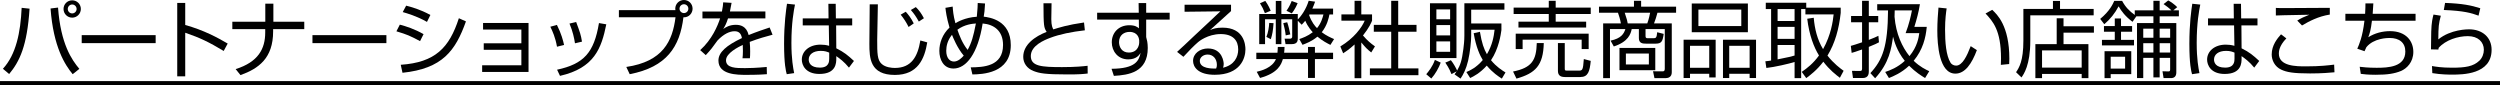
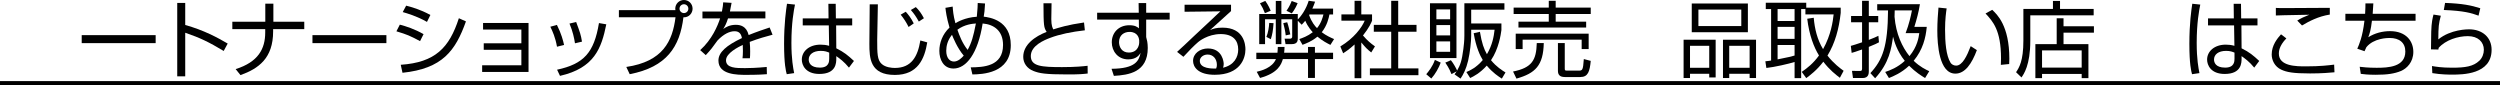
<svg xmlns="http://www.w3.org/2000/svg" id="_レイヤー_1" data-name="レイヤー 1" viewBox="0 0 600.594 20.483">
-   <path d="M.7,16.523C3.86,13.104,4.941,7.762,5.201,1.881l1.9.2c-.58,8.962-2.401,12.702-4.901,15.703l-1.5-1.261ZM13.942,1.82c.641,8.742,3.301,12.563,5.121,14.724l-1.6,1.28c-1.84-2.221-4.641-6.541-5.321-15.783l1.8-.221ZM19.424,2.161c0,1.12-.92,2.08-2.08,2.08-1.161,0-2.081-.94-2.081-2.08,0-1.181.94-2.081,2.081-2.081,1.14,0,2.08.9,2.08,2.081ZM16.283,2.161c0,.58.46,1.06,1.061,1.06.58,0,1.06-.479,1.06-1.06,0-.601-.479-1.08-1.06-1.08s-1.061.479-1.061,1.08Z" />
  <path d="M37.394,8.442v1.92h-17.764v-1.92h17.764Z" />
  <path d="M44.498.7v5.302c4.501,1.26,7.742,3.021,10.202,4.461l-.96,1.78c-3.641-2.181-5.641-3.141-9.242-4.381v10.482h-1.92V.7h1.92Z" />
  <path d="M63.735,5.222V.881h1.94v4.341h7.422v1.78h-7.481v.54c0,6.481-3.521,8.941-7.842,10.502l-1.16-1.44c5.441-1.72,7.102-4.881,7.102-8.802v-.8h-7.902v-1.78h7.921Z" />
  <path d="M92.828,8.442v1.92h-17.764v-1.92h17.764Z" />
  <path d="M100.915,9.883c-2.44-1.301-3.101-1.581-5.681-2.361l.82-1.6c1.48.38,3.561,1.06,5.701,2.28l-.841,1.681ZM96.274,15.563c8.282-.56,11.662-4.081,13.963-11.183l1.7.761c-2.521,7.062-5.641,11.342-15.243,12.343l-.42-1.921ZM102.576,5.262c-2.441-1.4-4.802-2.061-5.822-2.36l.82-1.541c1.18.301,3.361.881,5.821,2.241l-.819,1.66Z" />
  <path d="M126.973,5.521v11.763h-11.143v-1.601h9.423v-3.721h-9.042v-1.561h9.042v-3.301h-9.202v-1.58h10.922Z" />
  <path d="M133.811,11.223c-.38-2.2-1.08-3.741-1.6-4.801l1.58-.44c1.08,2.16,1.48,3.741,1.72,4.821l-1.7.42ZM133.831,16.744c6.401-1.381,8.882-4.062,10.062-11.202l1.761.3c-1.16,5.741-2.86,10.502-11.122,12.383l-.7-1.48ZM138.132,10.402c-.18-1.18-.521-2.86-1.32-4.741l1.601-.38c.939,2.541,1.14,3.081,1.4,4.722l-1.681.399Z" />
  <path d="M150.463,16.084c8.781-1.301,11.103-6.182,11.822-11.942h-13.603v-1.701h13.583c-.021-.1-.04-.199-.04-.359,0-1.16.939-2.081,2.08-2.081,1.16,0,2.08.921,2.08,2.081,0,1.1-.88,2.141-2.2,2.08-.86,7.062-4.001,11.942-12.902,13.663l-.82-1.74ZM163.245,2.081c0,.58.48,1.06,1.061,1.06.601,0,1.061-.479,1.061-1.06,0-.601-.48-1.061-1.061-1.061s-1.061.46-1.061,1.061Z" />
  <path d="M175.754.681c-.101.54-.181,1.06-.4,2.08h8.521v1.66h-8.981c-.4,1.301-.76,1.9-1.141,2.541.561-.38,1.461-1,3.001-1,1.04,0,2.561.26,3.101,2.46,1.921-.78,3.721-1.38,5.041-1.82l.7,1.74c-1.5.4-3.341.9-5.481,1.721.08.82.101,1.7.101,2.301,0,.76-.021,1.24-.061,1.64h-1.78c.061-.56.101-.899.101-1.76,0-.44-.021-1.04-.04-1.461-1.021.501-4.021,1.961-4.021,3.701,0,1.881,2.421,1.881,4.541,1.881.881,0,2.781-.04,5.241-.28l.04,1.74c-.8.06-2.261.16-4.881.16-2.24,0-6.762,0-6.762-3.441,0-1.979,1.9-3.62,5.642-5.4-.181-1.04-.681-1.641-1.761-1.641-1.18,0-2.62.66-4.101,2.221-1.341,1.86-1.48,2.061-2.82,3.521l-1.341-1.2c2.86-2.601,4.181-5.802,4.781-7.622h-4.241v-1.66h4.682c.239-1.14.26-1.66.3-2.2l2.021.12Z" />
  <path d="M190.986,1.101c-.28,1.38-.86,4.401-.86,9.222,0,3.881.421,6.042.66,7.242l-1.78.26c-.2-.721-.64-2.4-.64-7.262,0-5.021.479-8.162.7-9.662l1.92.2ZM199.048,4.421l-.04-3.5h1.761l.04,3.5h3.921v1.681h-3.86l.039,5.501c1.881.94,2.781,1.681,4.241,3.041l-1.2,1.601c-1.16-1.421-2.24-2.201-3.041-2.761v.56c0,1.021,0,3.721-4.061,3.721-3.36,0-4.221-2.16-4.221-3.44,0-2.021,1.801-3.601,4.48-3.601.7,0,1.381.08,2.081.28l-.08-4.901h-6.262v-1.681h6.201ZM199.208,12.643c-.479-.199-1.02-.42-2.021-.42-1.88,0-2.9.9-2.9,2.081,0,.66.34,1.94,2.681,1.94,2.24,0,2.24-1.541,2.24-2.181v-1.421Z" />
  <path d="M210.896,1.041c-.021,1.359-.16,7.321-.16,8.541,0,3.241.02,4.821,1.06,5.762.921.86,2.48.98,3.181.98,4.001,0,5.502-2.761,6.122-6.602l1.66.46c-.641,3.921-2.24,7.821-7.782,7.821-5.98,0-6.121-4.041-6.121-7.481,0-1.5.08-8.122.08-9.481h1.961ZM218.276,6.481c-.5-1.04-1.16-2.061-1.9-2.96l1.221-.7c.6.66,1.26,1.479,1.92,2.8l-1.24.86ZM220.737,5.182c-.681-1.221-1.101-1.841-1.921-2.781l1.2-.699c.761.739,1.32,1.5,1.94,2.68l-1.22.801Z" />
  <path d="M236.646.841c-.1,1.68-.16,2.38-.32,3.16,1.4.181,6.502.841,6.502,6.842,0,6.842-6.941,7.001-9.223,7.041l-.399-1.7c2.96-.04,7.762-.18,7.762-5.381,0-3.4-2.181-4.941-4.901-5.161-1.141,7.262-3.961,10.822-7.001,10.822-2.421,0-3.401-2.181-3.401-4.241,0-1.86.721-3.98,2.44-5.601-.72-2.461-.88-3.901-.979-4.741l1.74-.3c.06.819.14,2.1.66,4,.42-.26,2.28-1.38,5.141-1.56.2-1.94.2-2.601.22-3.301l1.761.12ZM228.705,8.362c-1.08,1.32-1.381,2.7-1.381,3.841,0,1.681.801,2.58,1.86,2.58.961,0,1.82-.82,2.341-1.42-1.58-1.86-2.601-4.441-2.82-5.001ZM232.466,11.982c.92-1.66,1.38-3.22,1.98-6.341-.841.06-2.701.22-4.441,1.5.46,1.32,1.141,3.201,2.461,4.841Z" />
  <path d="M252.624.78c-.04,1.4-.061,2.4-.061,3.821,0,1.561.3,2.101.48,2.46,1.28-.399,3.44-1.1,7.382-1.66l.199,1.881c-3.16.359-6.041.939-8.342,1.82-1.32.5-4.641,1.82-4.641,4.36,0,2.48,2.601,2.661,7.502,2.661,3.261,0,5.141-.2,6.141-.32l.021,1.86c-1.24.14-2.001.22-4.881.22-5.382,0-6.722-.279-8.122-.819-1.62-.62-2.48-1.94-2.48-3.401,0-2.961,2.841-4.921,5.621-6.001-.68-1.08-.74-1.4-.76-6.882h1.94Z" />
  <path d="M273.536.74h1.82v2.32h5.642v1.641h-5.642v4.201c.08.3.18.66.26,1.101.061.42.12.92.12,1.52,0,5.861-4.601,6.502-8.142,6.702l-.56-1.701c5.721-.04,6.581-1.9,6.981-3.82-.341.54-1.041,1.561-2.981,1.561-2.46,0-3.94-1.961-3.94-4.102,0-2.28,1.62-4.101,4.221-4.101,1.4,0,1.9.42,2.301.74l-.021-2.101h-10.021v-1.641h10.002l-.04-2.32ZM273.676,9.643c-.04-.44-.34-1.98-2.32-1.98-1.26,0-2.521.74-2.521,2.46,0,1.101.62,2.501,2.341,2.501,2.42,0,2.5-2.261,2.5-2.32,0-.141.021-.46,0-.66Z" />
  <path d="M295.741,1.141v1.521c-.82.72-4.281,3.881-5.041,4.561.76-.32,1.46-.58,3-.58,5.142,0,5.502,4.061,5.502,5.222,0,2.12-1.221,6.101-7.382,6.101-4.001,0-5.201-1.88-5.201-3.341,0-1.78,1.681-2.98,3.561-2.98,3.581,0,3.801,3.401,3.801,3.721,0,.381-.06.58-.16.9,2.681-.62,3.642-2.561,3.642-4.381,0-2.181-1.261-3.701-4.201-3.701-3.121,0-5.321,1.821-5.421,1.921-.921.78-2.361,2.24-3.541,3.541l-1.521-1.181c.561-.48,3.121-2.9,4.041-3.78,1-.94,5.461-5.081,6.361-5.962l-8.602.101v-1.681h11.162ZM292.341,15.584c0-1.421-.881-2.48-2.221-2.48-1.061,0-1.881.7-1.881,1.52,0,1.921,3.021,1.86,3.921,1.841.141-.36.181-.54.181-.88Z" />
  <path d="M301.814,14.184v-1.521h5.081c.06-.62.06-.98.08-1.38h1.62c-.021.52-.021.819-.101,1.38h5.741v-1.38h1.661v1.38h4.36v1.521h-4.36v4.541h-1.661v-4.541h-6.041c-.36,1.22-1.1,3.36-5.481,4.541l-.8-1.48c1.021-.24,3.741-.92,4.621-3.061h-4.721ZM311.776,4.981v4.141c0,.58,0,1.48-1.461,1.48h-1.479l-.221-1.32h1.381c.28,0,.439-.24.439-.46v-4.201h-2.601v5.981h-1.34v-5.981h-2.581v5.981h-1.399V3.361h3.98V.221h1.34v3.141h3.941v1.3c.84-.78,2.021-2.5,2.62-4.48l1.541.22c-.2.561-.36,1.021-.66,1.66h4.98v1.421h-.88c-.16.84-.521,2.58-1.841,4.261,1.081.82,2.161,1.3,2.961,1.641l-.88,1.399c-.801-.399-1.86-.939-3.121-1.98-1.36,1.141-2.74,1.641-3.581,1.961l-.779-1.38c.779-.261,1.98-.681,3.24-1.641-1.221-1.341-1.641-2.4-1.801-2.761-.439.54-.62.7-.859.96l-.94-.96ZM303.875,3.161c-.4-1.04-.581-1.381-1.181-2.381l1.28-.56c.72,1,1.16,2.021,1.3,2.36l-1.399.58ZM304.234,8.862c.42-.98.641-2.421.681-3.36l1.04.06c-.12,1.78-.28,2.681-.66,3.86l-1.061-.56ZM308.876,8.502c-.101-1-.36-2.141-.58-2.94l.939-.22c.28.78.62,2.22.74,2.92l-1.1.24ZM309.056,2.581c.32-.44.78-1.12,1.26-2.341l1.421.521c-.2.5-.62,1.44-1.4,2.46l-1.28-.64ZM314.497,3.621c.62,1.74,1.42,2.66,1.9,3.141,1.02-1.24,1.36-2.561,1.54-3.28h-3.36l-.08.14Z" />
  <path d="M327.039,18.784h-1.62v-8.102c-1.261,1.16-2.181,1.761-2.741,2.12l-.68-1.64c3.32-2.001,5.181-4.581,5.861-6.202h-5.602v-1.5h3.161V.2h1.62v3.261h2.58v1.521c-.199.48-.72,1.721-2.18,3.541,1.06,1.22,1.76,1.82,2.88,2.62l-.899,1.46c-1.061-.859-1.28-1.1-2.381-2.4v8.582ZM335.901.2v5.781h4.4v1.641h-4.4v8.802h4.86v1.641h-11.662v-1.641h5.121V7.622h-4.181v-1.641h4.181V.2h1.681Z" />
  <path d="M342.634,17.824c.5-.561,1.54-1.841,2.08-3.44l1.4.66c-.439,1.22-1.34,2.82-2.261,3.82l-1.22-1.04ZM349.896.78v13.163h-6.361V.78h6.361ZM348.375,2.261h-3.301v2.36h3.301v-2.36ZM348.375,6.021h-3.301v2.48h3.301v-2.48ZM348.375,9.942h-3.301v2.501h3.301v-2.501ZM351.796.78h9.622v1.541h-7.982v3.32h7.262v1.58c-.14,1.061-.64,4.501-2.5,7.242,1.26,1.56,2.66,2.44,3.48,2.94l-.88,1.48c-.82-.521-2.181-1.4-3.621-3.121-1.62,1.82-3.181,2.601-3.98,2.98l-.921-1.44c.82-.34,2.4-1.04,3.941-2.88-.641-1.041-1.62-3.062-2.181-6.441l1.5-.341c.44,2.701.98,4.182,1.681,5.382,1.32-2.241,1.66-4.261,1.841-5.882h-5.622v1.501c0,1.26-.26,3.9-.739,5.94-.44,1.9-1.161,3.361-1.821,4.302l-1.439-1.021c.239-.3.34-.44.52-.721l-1.26.66c-.5-1.34-1.261-2.44-1.48-2.76l1.34-.58c.66.819,1.28,1.98,1.501,2.5.8-1.46,1.12-2.301,1.5-5.201.1-.72.24-2.04.24-3.181V.78Z" />
  <path d="M363.492,17.184c4.561-.92,5.581-2.74,5.701-6.841h1.68c-.119,5.421-2.04,7.262-6.561,8.542l-.82-1.701ZM372.074,1.82V.2h1.66v1.62h8.422v1.541h-8.422v1.84h7.321v1.421h-16.264v-1.421h7.282v-1.84h-8.442v-1.541h8.442ZM381.656,8.082v3.701h-1.681v-2.261h-14.184v2.261h-1.66v-3.701h17.524ZM375.915,18.504c-1.121,0-1.641-.479-1.641-1.5v-6.661h1.641v6.062c0,.42.02.56.479.56h2.761c1.021,0,1.141-.02,1.34-2.78l1.661.439c-.24,2.541-.641,3.881-2.501,3.881h-3.74Z" />
-   <path d="M401.622,17.384c0,1.08-.801,1.381-1.4,1.381h-2.761l-.34-1.641,2.32.02c.38,0,.5-.199.5-.66V6.981h-4.621v1.701c0,.34.12.5.5.5h1.36c.62,0,.82-.061.94-1.44l1.561.399c-.24,1.761-.501,2.341-1.9,2.341h-2.381c-.7,0-1.681-.04-1.681-1.32v-2.181h-1.72c-.24,1.141-.78,3.021-4.302,4.182l-.78-1.4c2.561-.54,3.201-1.66,3.562-2.781h-3.701v11.783h-1.641V5.621h4.262c-.16-.96-.48-1.94-.7-2.561h-4.562v-1.46h8.402V.2h1.72v1.4h8.402v1.46h-4.481c-.26,1.021-.46,1.581-.82,2.561h4.262v11.763ZM397.661,16.864h-8.603v-5.342h8.603v5.342ZM395.74,5.621c.4-1.1.62-2.22.681-2.561h-6.102c.54,1.561.64,2.081.72,2.561h4.701ZM396.12,12.863h-5.521v2.62h5.521v-2.62Z" />
  <path d="M412.164,9.542v9.062h-1.541v-.881h-4.62v1.021h-1.541v-9.202h7.702ZM406.003,11.003v5.281h4.62v-5.281h-4.62ZM406.423.841h13.482v6.901h-13.482V.841ZM408.022,6.262h10.303v-3.961h-10.303v3.961ZM421.866,9.542v9.202h-1.541v-1.021h-4.9v1.021h-1.501v-9.202h7.942ZM415.425,11.003v5.281h4.9v-5.281h-4.9Z" />
  <path d="M442.208,1.841v1.26c-.421,3.861-1.36,7.262-3.181,10.263,1.56,1.96,3.101,3.081,3.881,3.641l-.9,1.681c-.98-.74-2.461-1.881-3.981-3.861-1.54,2.041-3.221,3.281-4.101,3.941l-1.08-1.501c1.3-.88,2.801-2.061,4.141-3.94-1.22-1.961-2.36-4.921-2.82-8.822l1.561-.239c.22,2.66.859,5.28,2.24,7.541,1.92-3.421,2.36-6.701,2.54-8.342h-6.781v-1.28h-1.021v16.584h-1.58v-3.881c-1.26.42-4.94,1.26-6.781,1.44l-.24-1.601c.681-.08.96-.101,1.381-.181V2.181h-1.28V.66h9.722v1.181h8.282ZM431.125,2.181h-4.081v2.86h4.081v-2.86ZM431.125,6.462h-4.081v2.881h4.081v-2.881ZM427.044,14.264c2.761-.561,3.062-.62,4.081-.921v-2.54h-4.081v3.461Z" />
  <path d="M451.399,10.162c-.48.261-.94.501-2.44,1.101v5.841c0,.461,0,1.641-1.461,1.641h-2.34l-.24-1.72,1.86.02c.26,0,.561.021.561-.5v-4.661c-1.621.58-1.94.66-2.501.82l-.2-1.681c.7-.2,1.24-.359,2.701-.86v-4.82h-2.641v-1.501h2.641V.2h1.62v3.641h2.261v1.501h-2.261v4.24c1.12-.42,1.72-.7,2.301-.979l.14,1.56ZM452.899,17.284c1.141-.38,2.94-1.04,4.701-2.661-1.9-2.38-2.561-4.78-2.82-5.801-.4,2.78-.881,6.262-4.301,9.982l-1.141-1.24c2.9-3.141,4.181-6.321,4.241-15.063h-2.601v-1.5h10.262c-.3,1.9-.78,3.66-1.34,5.461h2.98c-.24,2.62-.94,5.481-3.141,8.142,1.48,1.44,2.961,2.141,3.74,2.5l-1,1.641c-.88-.54-2.26-1.38-3.841-2.96-1.86,1.76-3.841,2.561-4.841,2.96l-.9-1.46ZM455.18,2.501c-.02,1.08-.02,1.2-.04,1.521.341,4.16,1.861,7.302,3.581,9.462,1.9-2.28,2.221-4.501,2.36-5.521h-3.28c.8-2.061,1.28-4.181,1.521-5.461h-4.142Z" />
  <path d="M467.656,2.021c-.14.961-.38,2.621-.38,5.062,0,3.04.24,6.261,1.32,7.981.2.34.7.7,1.341.7,1.5,0,2.62-2.36,3.5-4.681l1.48.96c-1.22,3.261-2.841,5.642-5.161,5.642-3.921,0-4.341-7.042-4.341-10.362,0-2.061.16-4.142.28-5.502l1.96.2ZM480.68,15.584c.02-.46.04-.921.04-1.561,0-6.781-1.961-8.882-3.722-10.782l1.601-.881c1.181,1.101,4.121,3.821,4.121,11.743,0,.54-.02.9-.04,1.28l-2,.2Z" />
  <path d="M493.195,2.141V.221h1.701v1.92h8.081v1.54h-15.223v6.142c0,5.821-1.581,8.021-2.121,8.782l-1.3-1.261c.72-1.08,1.76-2.66,1.76-7.562V2.141h7.102ZM503.038,7.842h-7.302v2.761h5.981v8.162h-1.62v-1.001h-9.522v1.001h-1.601v-8.162h5.121v-6.222h1.641v1.921h7.302v1.54ZM500.098,12.103h-9.522v4.142h9.522v-4.142Z" />
-   <path d="M512.85,2.48h4.48V.2h1.501v2.28h2.82c-.52-.52-1.24-1.06-1.88-1.5l1.12-.88c.58.3,1.6,1.02,2.16,1.62l-.94.76h1.341v1.44h-4.621v1.621h4.001v11.862c0,1.04-.601,1.36-1.28,1.36h-1.78l-.261-1.641,1.44.04c.24,0,.4-.08.4-.44v-2.82h-2.521v4.701h-1.501v-4.701h-2.44v4.861h-1.5V5.542h3.94v-1.621h-4.101l-.92,1.32c-1.78-1.36-2.621-2.5-3.341-3.721-.86,1.641-2.021,3.101-3.44,4.301l-.98-1.28c2.301-1.9,3.021-3.54,3.381-4.341h1.88c.801,1.521,1.82,2.521,3.041,3.381v-1.101ZM508.049,9.582v-1.96h-2.601v-1.36h2.601v-1.82h1.5v1.82h2.66v1.36h-2.66v1.96h3.121v1.32h-7.702v-1.32h3.081ZM512.01,12.303v5.501h-4.941v.961h-1.48v-6.462h6.422ZM510.529,13.623h-3.461v2.86h3.461v-2.86ZM517.33,6.882h-2.44v2.181h2.44v-2.181ZM517.33,10.383h-2.44v2.24h2.44v-2.24ZM521.352,6.882h-2.521v2.181h2.521v-2.181ZM521.352,10.383h-2.521v2.24h2.521v-2.24Z" />
  <path d="M528.589,1.101c-.28,1.38-.86,4.401-.86,9.222,0,3.881.42,6.042.66,7.242l-1.78.26c-.2-.721-.641-2.4-.641-7.262,0-5.021.48-8.162.7-9.662l1.921.2ZM536.65,4.421l-.04-3.5h1.761l.04,3.5h3.921v1.681h-3.861l.04,5.501c1.881.94,2.78,1.681,4.241,3.041l-1.2,1.601c-1.16-1.421-2.241-2.201-3.041-2.761v.56c0,1.021,0,3.721-4.061,3.721-3.361,0-4.222-2.16-4.222-3.44,0-2.021,1.801-3.601,4.481-3.601.7,0,1.38.08,2.08.28l-.08-4.901h-6.261v-1.681h6.201ZM536.811,12.643c-.48-.199-1.021-.42-2.021-.42-1.881,0-2.9.9-2.9,2.081,0,.66.34,1.94,2.681,1.94,2.24,0,2.24-1.541,2.24-2.181v-1.421Z" />
  <path d="M549.268,9.223c-1.801,1.84-1.801,3.261-1.801,3.66,0,3.061,4.221,3.061,6.501,3.061,3.521,0,5.502-.26,6.782-.42l.08,1.841c-1.041.1-3.041.28-5.861.28-4.161,0-5.621-.32-6.901-.9-1.641-.74-2.321-2.341-2.321-3.661,0-2.24,1.381-3.881,2.241-4.841l1.28.98ZM559.709,3.501c-2.76.42-5.081,1.66-6.681,2.621l-1.141-1.181c.98-.601,1.62-.9,2.9-1.4-6.501.12-7.222.14-8.041.18v-1.82c.8.04,1.02.04,2.22.04,1.701,0,9.223-.06,10.742-.06v1.62Z" />
  <path d="M570.167.82c-.04.681-.06,1.16-.159,2.501h10.302v1.66h-10.482c-.26,2.221-.54,3.081-.88,3.961,1.561-.98,3.381-1.461,5.221-1.461,3.921,0,5.602,2.461,5.602,4.981,0,2.501-1.601,4.021-3.001,4.602-1.521.62-3.181.899-6.061.899-1.881,0-2.941-.14-3.562-.22l-.26-1.7c.66.08,2,.24,4.061.24,2.761,0,6.901-.181,6.901-3.901,0-2.141-1.439-3.261-3.78-3.261-.5,0-3.821.04-5.581,2.221-.181.36-.261.54-.44.96l-1.74-.6c.44-1.001,1.26-2.801,1.721-6.722h-4.581v-1.66h4.74c.08-1.36.08-1.881.08-2.501h1.9Z" />
  <path d="M586.375,3.781c-.5,1.9-.58,2.561-.6,5.681,2.98-2.42,7.041-2.42,7.361-2.42,3.28,0,5.441,1.98,5.441,4.921,0,5.961-7.042,5.961-9.522,5.961-.64,0-2.601,0-4.721-.359l-.08-1.701c.96.16,2.301.4,4.821.4,3.221,0,5.101-.3,6.561-1.681.7-.66,1.081-1.66,1.081-2.62,0-1.881-1.4-3.28-3.841-3.28-2.361,0-5.321.899-7.021,2.82-.04.18-.04.22-.061.4l-1.78-.04c.021-.681.04-3.801.061-4.262.06-2.26.34-3.301.54-4.101l1.76.28ZM595.438,3.761c-1.74-.64-3.501-1.16-8.342-1.36l.3-1.7c4.121.141,6.361.601,8.462,1.28l-.42,1.78Z" />
  <path d="M0,20.483v-1h600.594v1H0Z" />
</svg>